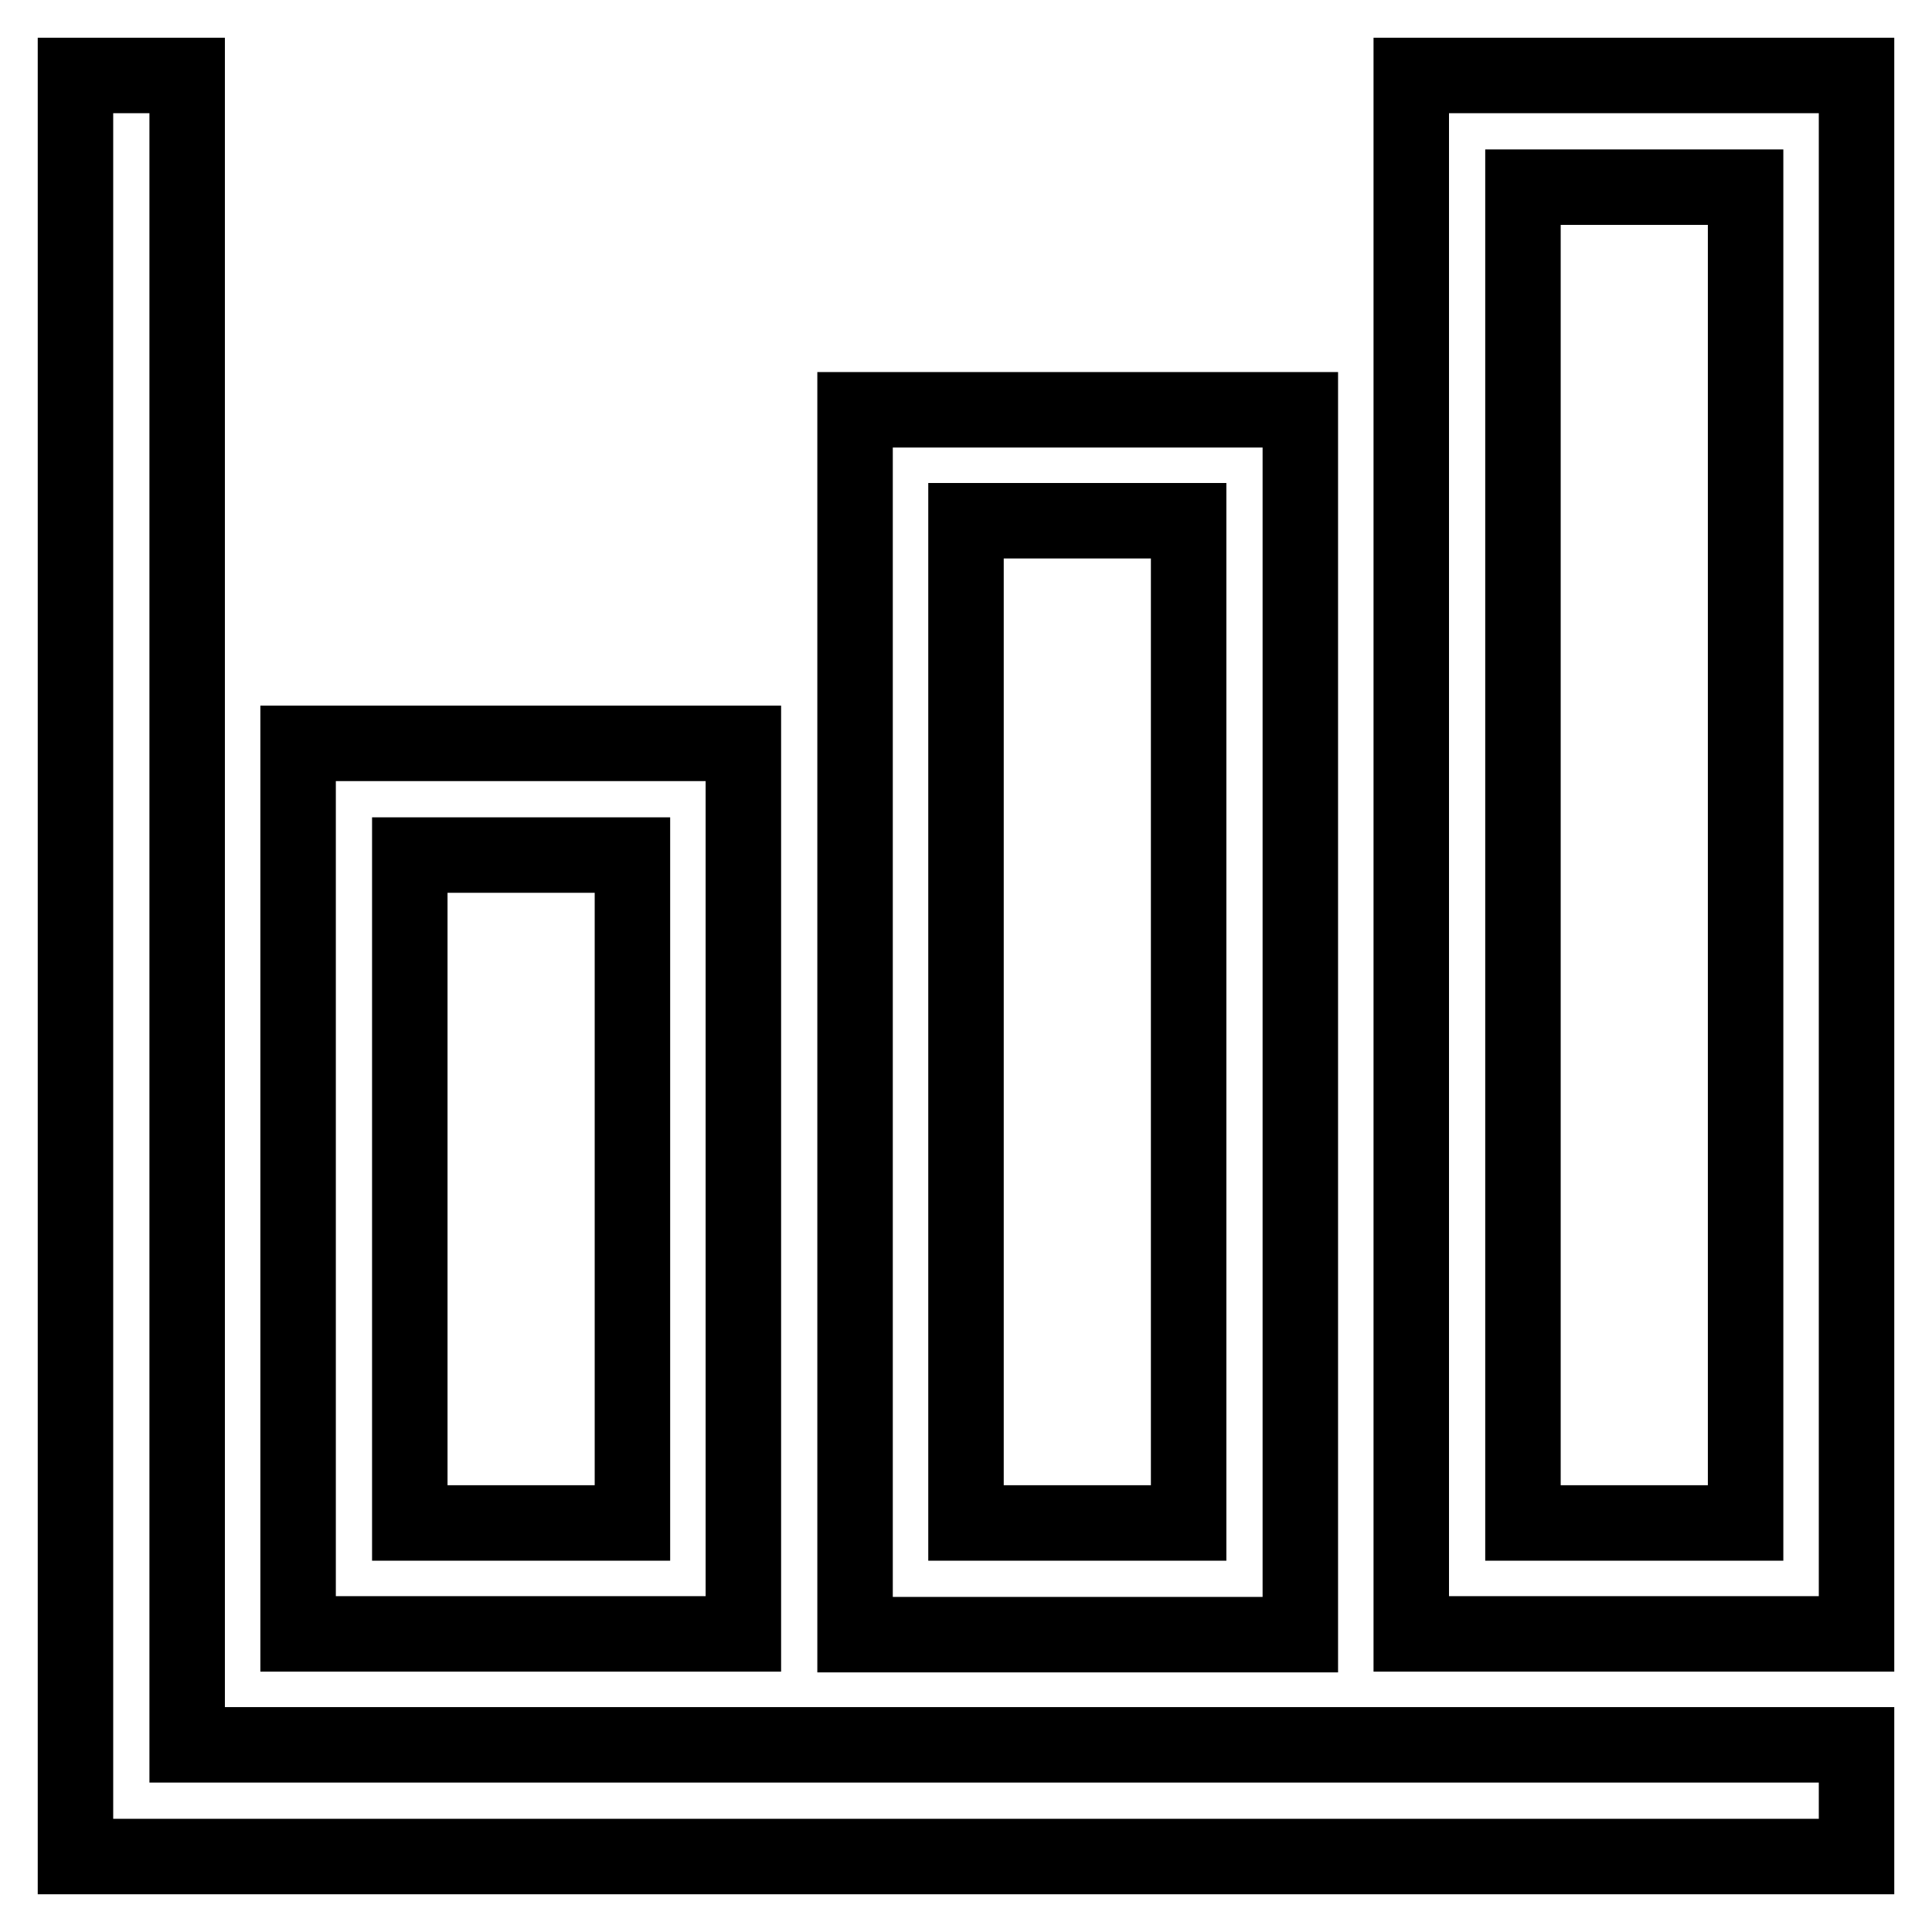
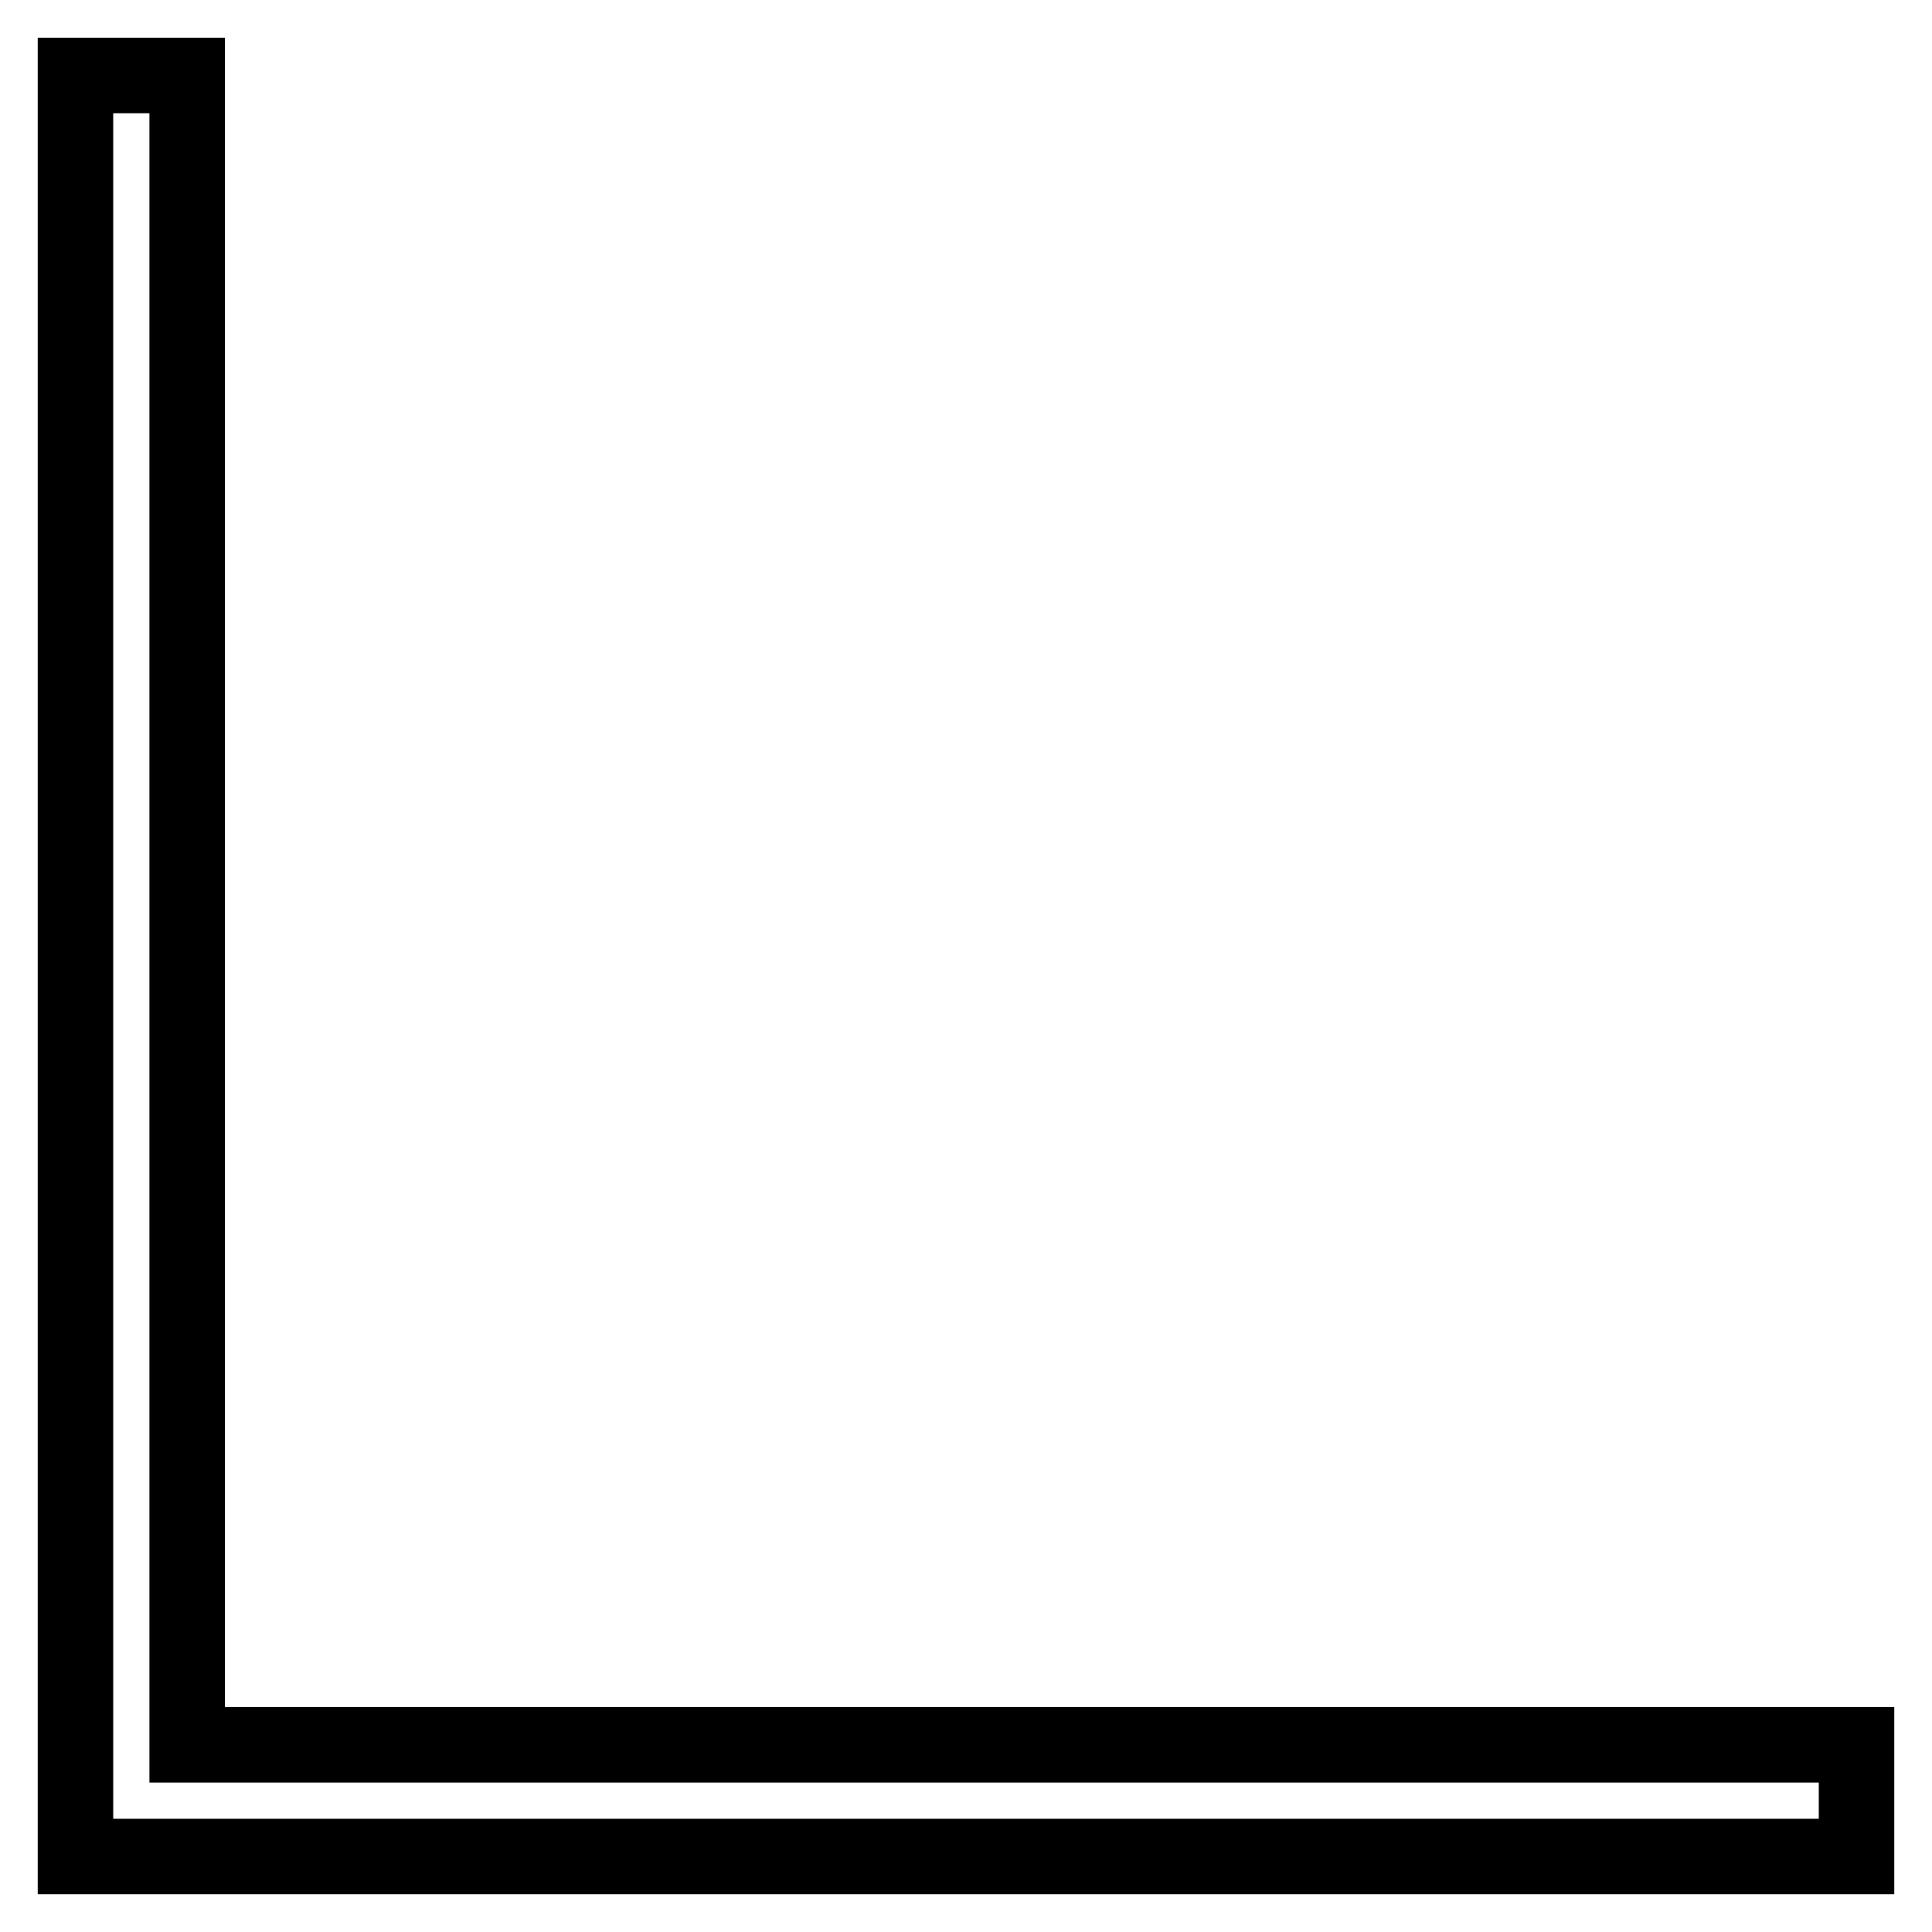
<svg xmlns="http://www.w3.org/2000/svg" version="1.1" x="0px" y="0px" viewBox="0 0 256 256" enable-background="new 0 0 256 256" xml:space="preserve">
  <g>
-     <path stroke-width="10" fill-opacity="0" stroke="#000000" d="M98.5,98.5h-59v118h59V98.5z M83.8,201.8H54.3v-88.5h29.5V201.8z M172.3,54.3h-59v162.3h59V54.3z  M157.5,201.8H128V69h29.5V201.8z M187,10v206.5h59V10H187z M231.3,201.8h-29.5v-177h29.5V201.8z" />
    <path stroke-width="10" fill-opacity="0" stroke="#000000" d="M24.8,10H10v236h236v-14.8H24.8V10z" />
  </g>
</svg>